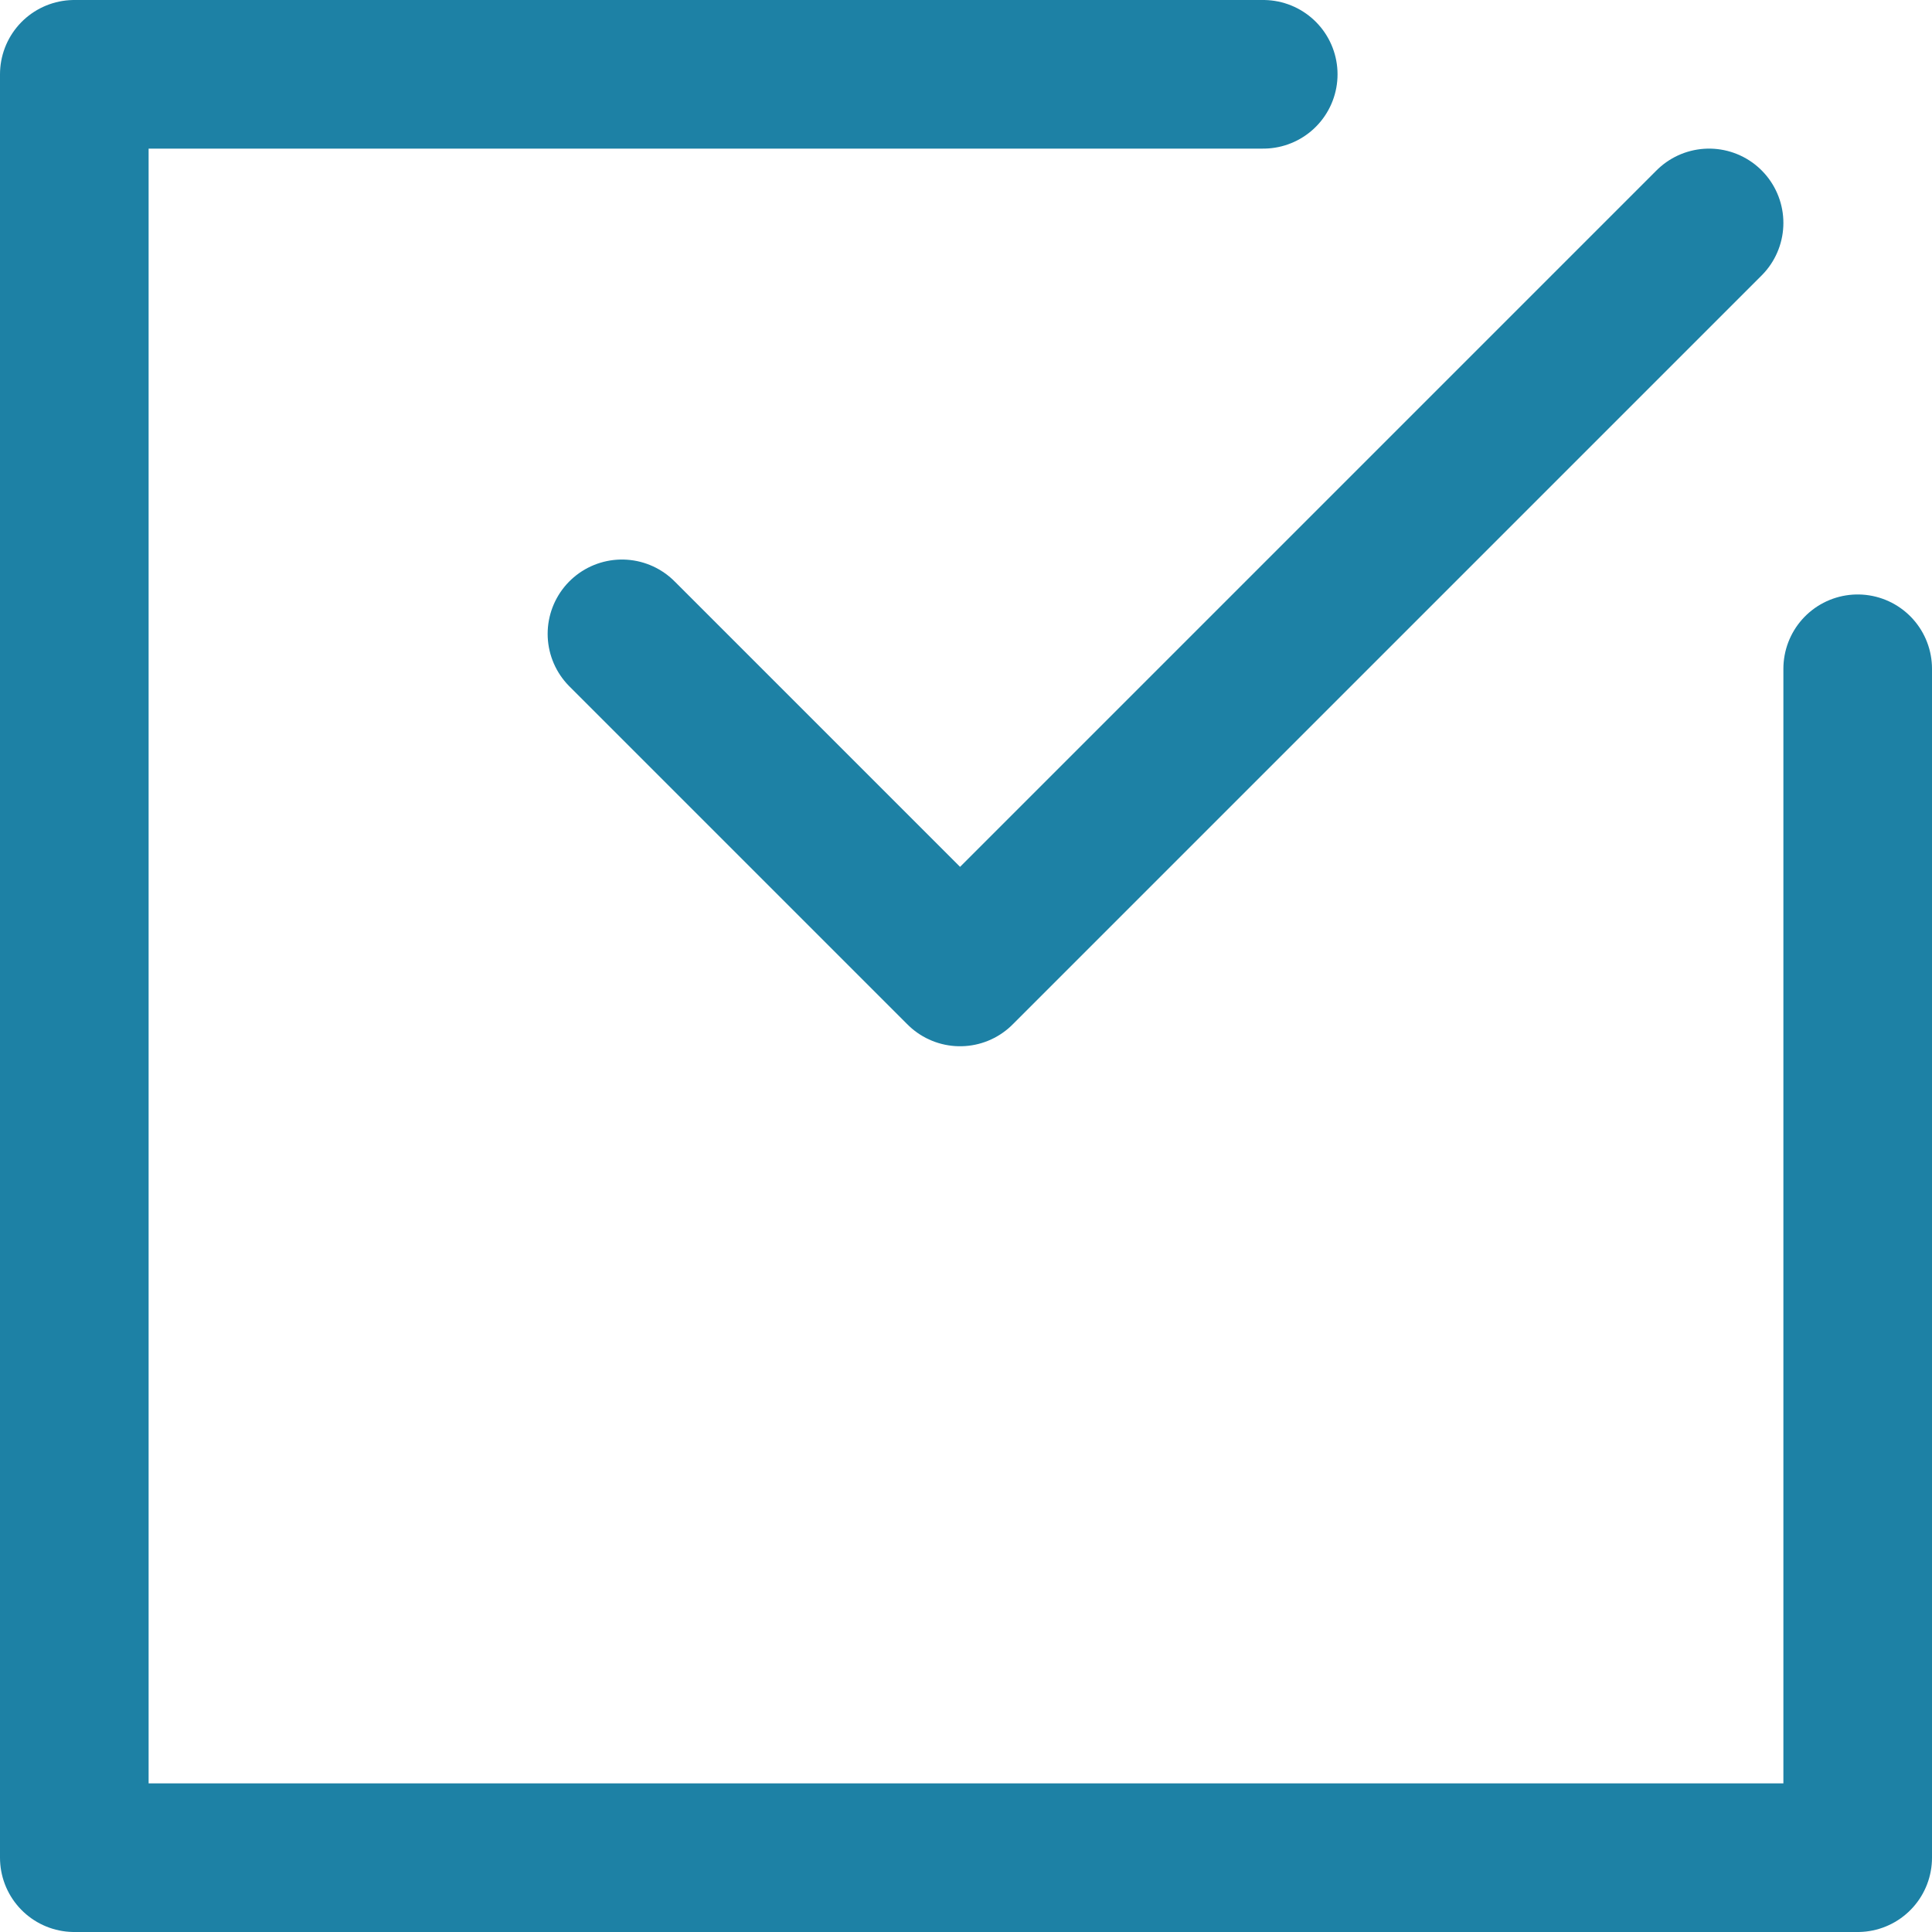
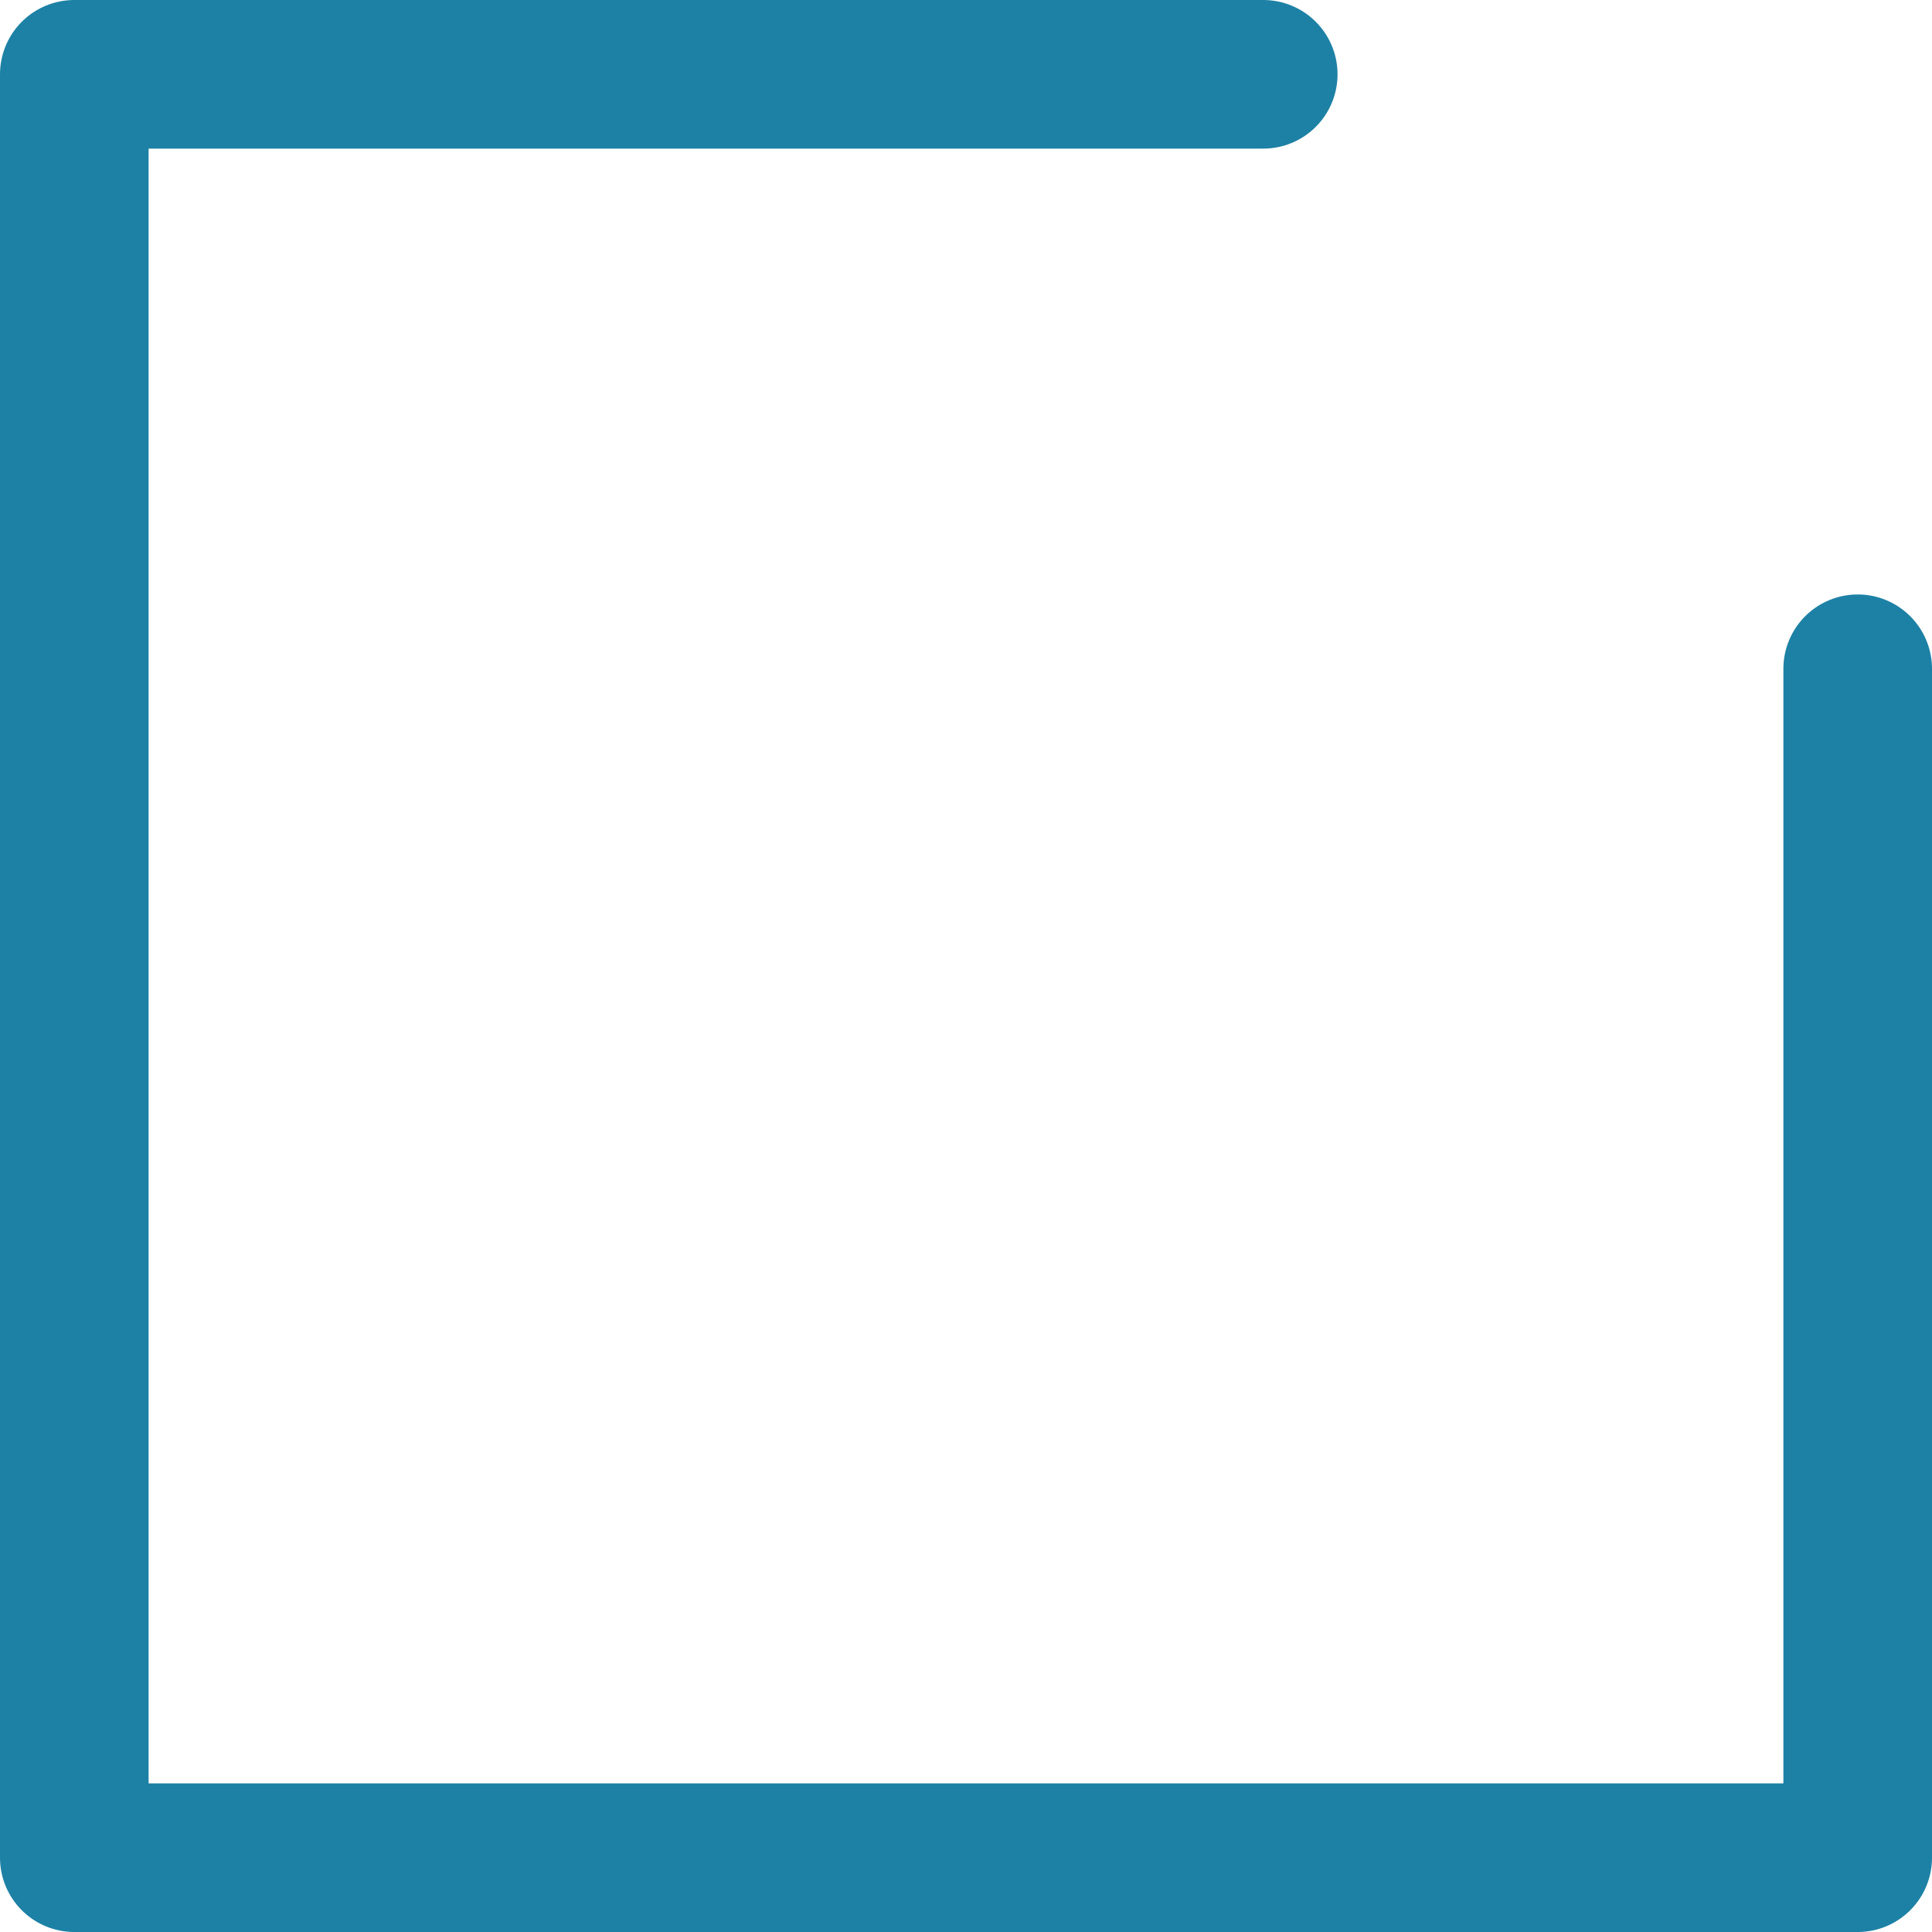
<svg xmlns="http://www.w3.org/2000/svg" id="icon-check" width="26" height="26" viewBox="0 0 26 26">
-   <path id="パス_1" data-name="パス 1" d="M8.37,8.53l4.55,4.55L23,3" fill="none" stroke="#1d81a5" stroke-linecap="round" stroke-linejoin="round" stroke-width="2" />
  <path id="パス_2" data-name="パス 2" d="M25,9V25H1V1H17" fill="none" stroke="#1d81a5" stroke-linecap="round" stroke-linejoin="round" stroke-width="2" />
</svg>